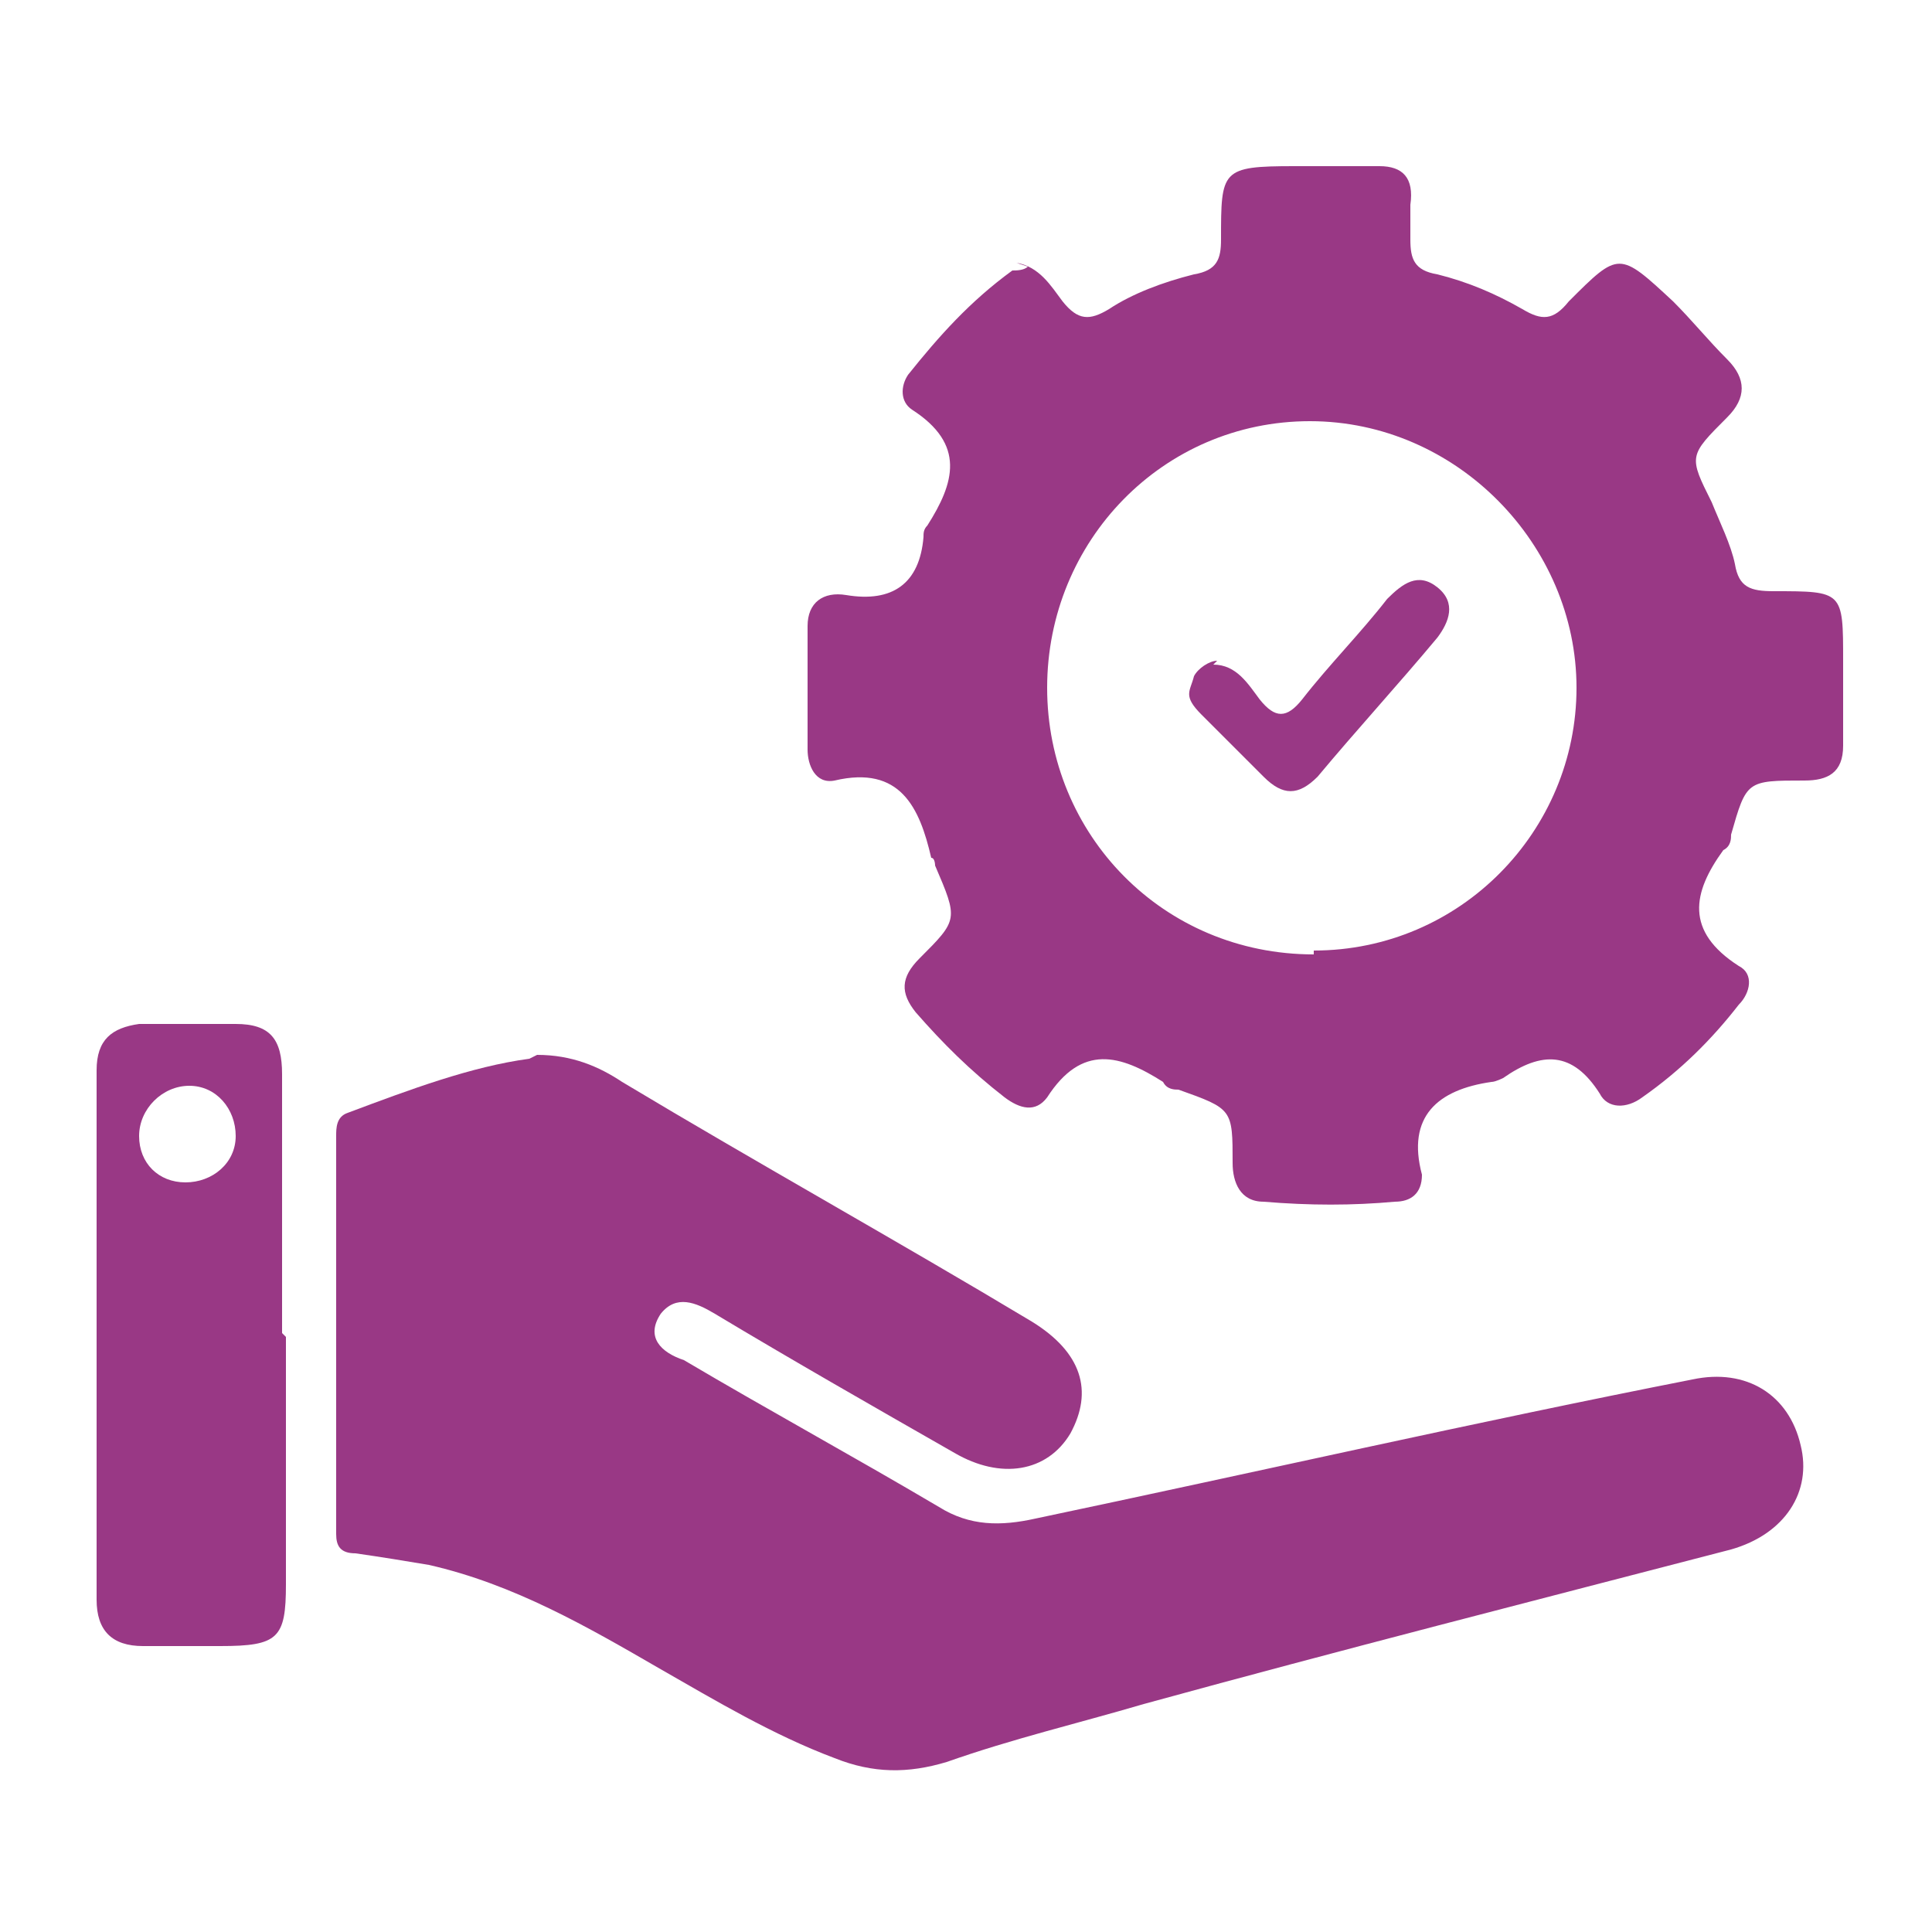
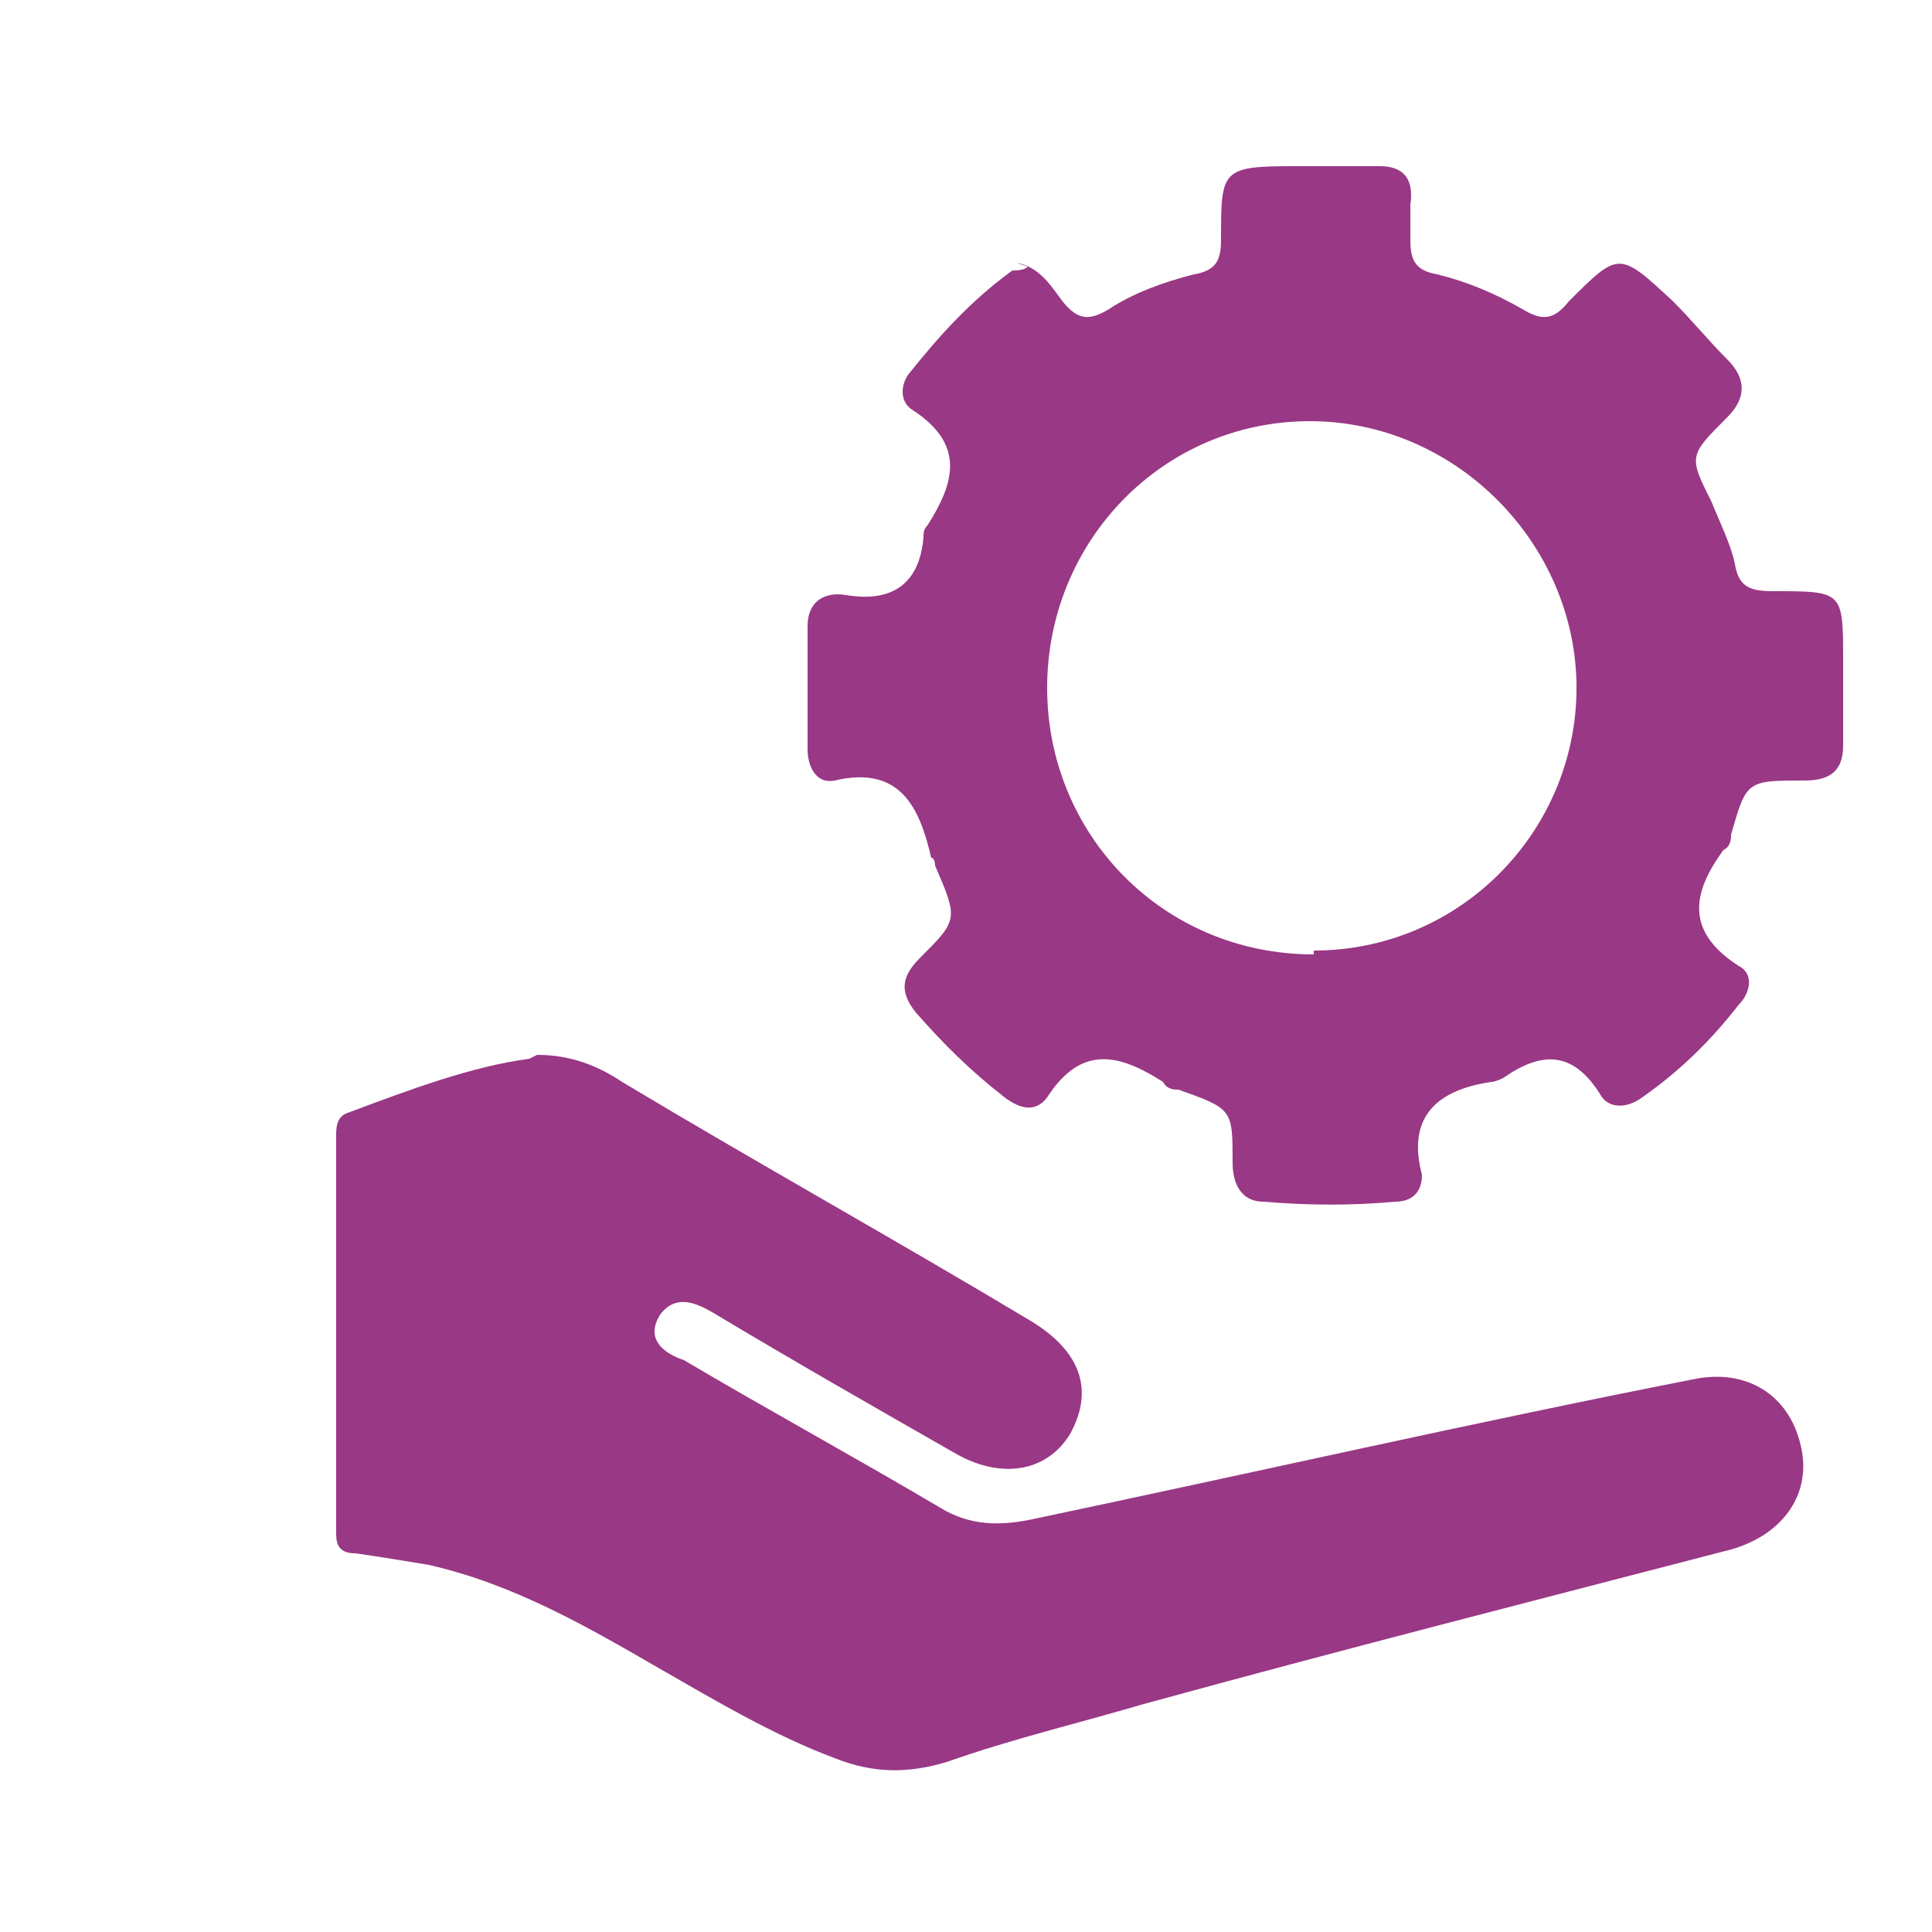
<svg xmlns="http://www.w3.org/2000/svg" version="1.1" viewBox="0 0 50 50">
  <defs>
    <style>
      .cls-1 {
        fill: none;
      }

      .cls-2 {
        fill: #993885;
      }
    </style>
  </defs>
  <g>
    <g id="Layer_1">
-       <rect class="cls-1" width="50" height="50" />
      <g>
        <path class="cls-2" d="M26.3,6.8c.6.1.9.6,1.2,1,.4.5.7.5,1.2.2.6-.4,1.4-.7,2.2-.9.6-.1.7-.4.7-.9,0-1.8,0-1.9,1.9-1.9.7,0,1.4,0,2.2,0,.6,0,.9.3.8,1,0,.3,0,.6,0,.9,0,.5.1.8.7.9.8.2,1.5.5,2.2.9.5.3.8.3,1.2-.2,1.3-1.3,1.3-1.3,2.7,0,.5.5.9,1,1.4,1.5.5.5.5,1,0,1.5-1,1-1,1-.4,2.2.2.5.5,1.1.6,1.6.1.6.4.7,1,.7,1.8,0,1.8,0,1.8,1.8,0,.7,0,1.4,0,2.2,0,.7-.4.9-1,.9-1.5,0-1.5,0-1.9,1.4,0,.1,0,.3-.2.4-.8,1.1-1,2.1.4,3,.4.2.3.7,0,1-.7.9-1.5,1.7-2.5,2.4-.4.3-.9.3-1.1-.1-.7-1.1-1.5-1.1-2.5-.4,0,0-.2.1-.3.1-1.4.2-2.2.9-1.8,2.4,0,.5-.3.7-.7.7-1.1.1-2.2.1-3.4,0-.6,0-.8-.5-.8-1,0-1.4,0-1.4-1.4-1.9-.1,0-.3,0-.4-.2-1.1-.7-2.1-1-3,.4-.3.4-.7.3-1.1,0-.9-.7-1.6-1.4-2.3-2.2-.4-.5-.4-.9.1-1.4,1-1,1-1,.4-2.4,0,0,0-.2-.1-.2-.3-1.3-.8-2.4-2.5-2-.5.1-.7-.4-.7-.8,0-1.1,0-2.1,0-3.2,0-.6.4-.9,1-.8,1.2.2,1.9-.3,2-1.5,0-.1,0-.2.1-.3.7-1.1,1-2.1-.4-3-.3-.2-.3-.6-.1-.9.8-1,1.6-1.9,2.7-2.7.1,0,.3,0,.4-.1h0ZM34,24.6c3.8,0,6.8-3.1,6.8-6.8s-3.1-6.9-6.9-6.9c-3.8,0-6.8,3.1-6.8,6.9s3,6.9,6.9,6.9h0Z" />
        <path class="cls-2" d="M13.9,27.3c.9,0,1.6.3,2.2.7,3.5,2.1,7.1,4.1,10.6,6.2,1.3.8,1.6,1.8,1,2.9-.6,1-1.8,1.2-3,.5-2.1-1.2-4.2-2.4-6.2-3.6-.5-.3-1-.5-1.4,0-.4.6,0,1,.6,1.2,2.2,1.3,4.4,2.5,6.6,3.8.8.5,1.6.5,2.5.3,5.7-1.2,11.4-2.5,17-3.6,1.4-.3,2.5.4,2.8,1.7.3,1.2-.4,2.3-1.8,2.7-5,1.3-10.1,2.6-15.2,4-1.7.5-3.4.9-5.1,1.5-1,.3-1.9.3-2.9-.1-1.6-.6-3.1-1.5-4.5-2.3-1.9-1.1-3.8-2.2-6-2.7-.6-.1-1.2-.2-1.9-.3-.4,0-.5-.2-.5-.5v-10.3c0-.2,0-.5.3-.6,1.6-.6,3.2-1.2,4.7-1.4h0Z" />
-         <path class="cls-2" d="M7.4,34.6v6.4c0,1.4-.2,1.6-1.7,1.6h-2c-.8,0-1.2-.4-1.2-1.2v-13.7c0-.8.4-1.1,1.1-1.2.8,0,1.7,0,2.5,0,.9,0,1.2.4,1.2,1.3,0,2.2,0,4.5,0,6.7h0ZM4.9,28.1c-.7,0-1.3.6-1.3,1.3s.5,1.2,1.2,1.2c.7,0,1.3-.5,1.3-1.2,0-.7-.5-1.3-1.2-1.3h0Z" />
-         <path class="cls-2" d="M31.4,17.2c.6,0,.9.5,1.2.9.4.5.7.5,1.1,0,.7-.9,1.5-1.7,2.2-2.6.4-.4.8-.7,1.3-.3.5.4.3.9,0,1.3-1,1.2-2.1,2.4-3.1,3.6-.5.5-.9.5-1.4,0s-1.1-1.1-1.6-1.6-.3-.6-.2-1c.1-.2.4-.4.6-.4h0Z" />
      </g>
    </g>
  </g>
</svg>